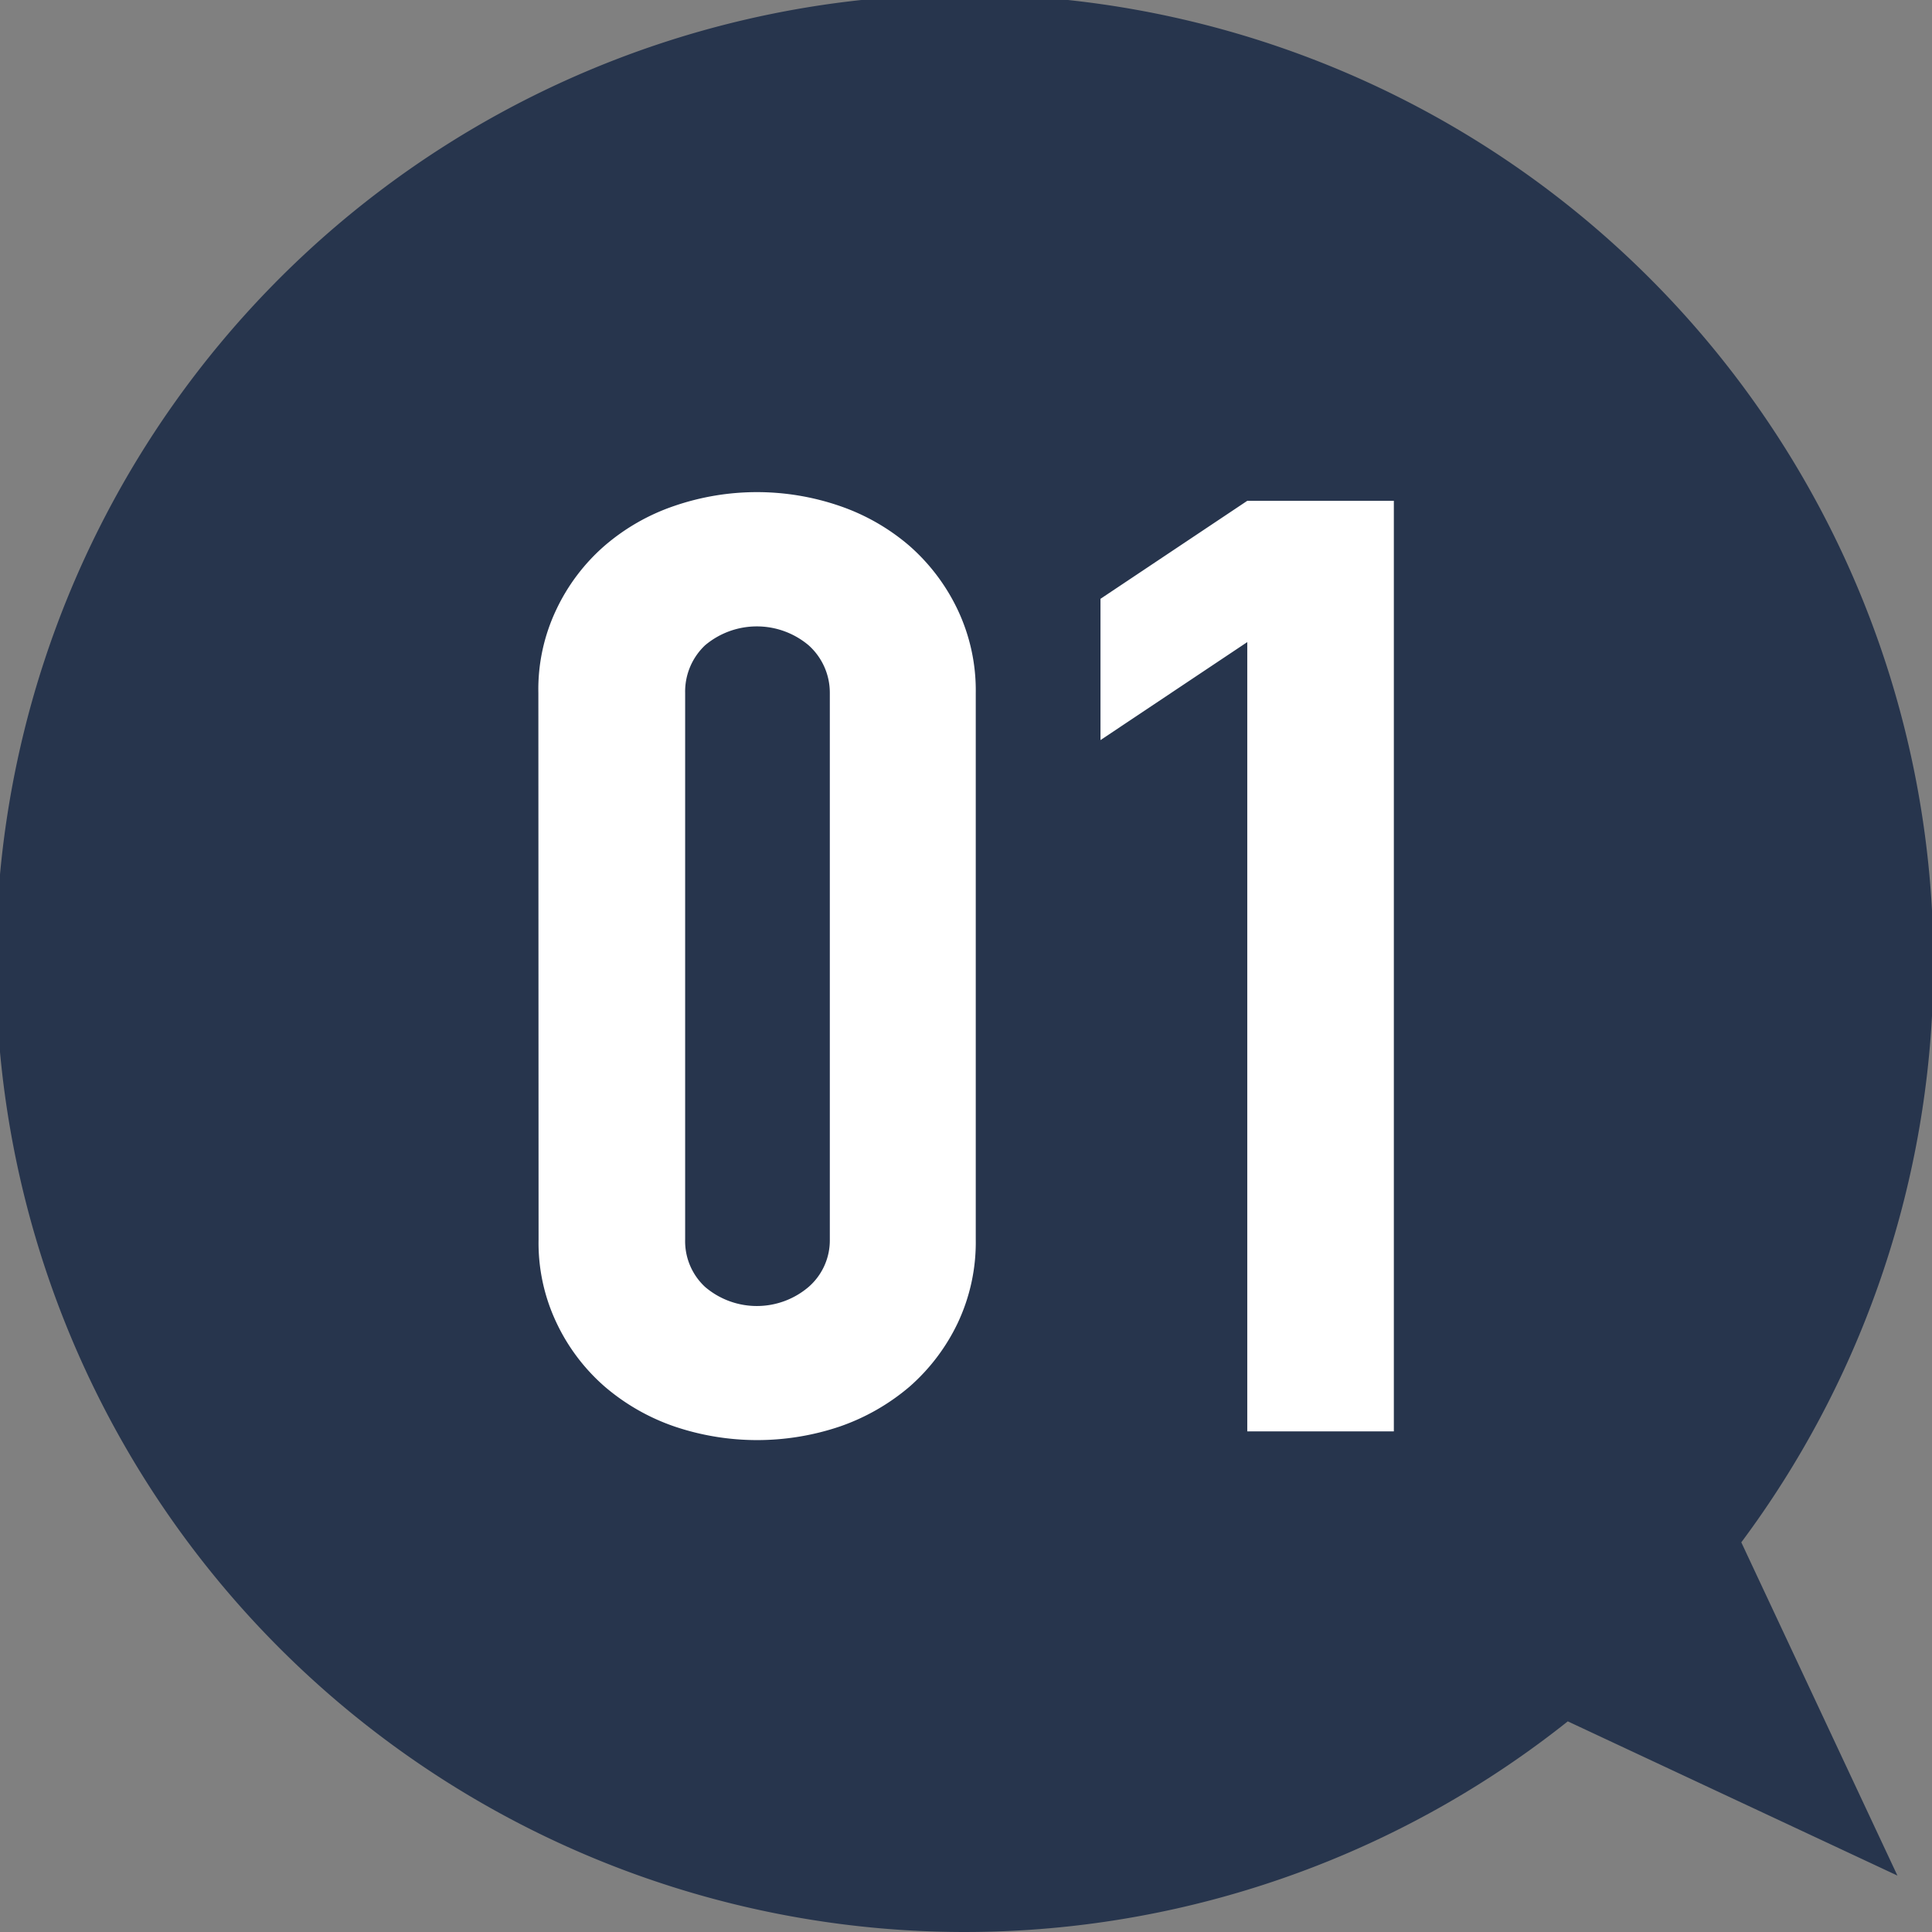
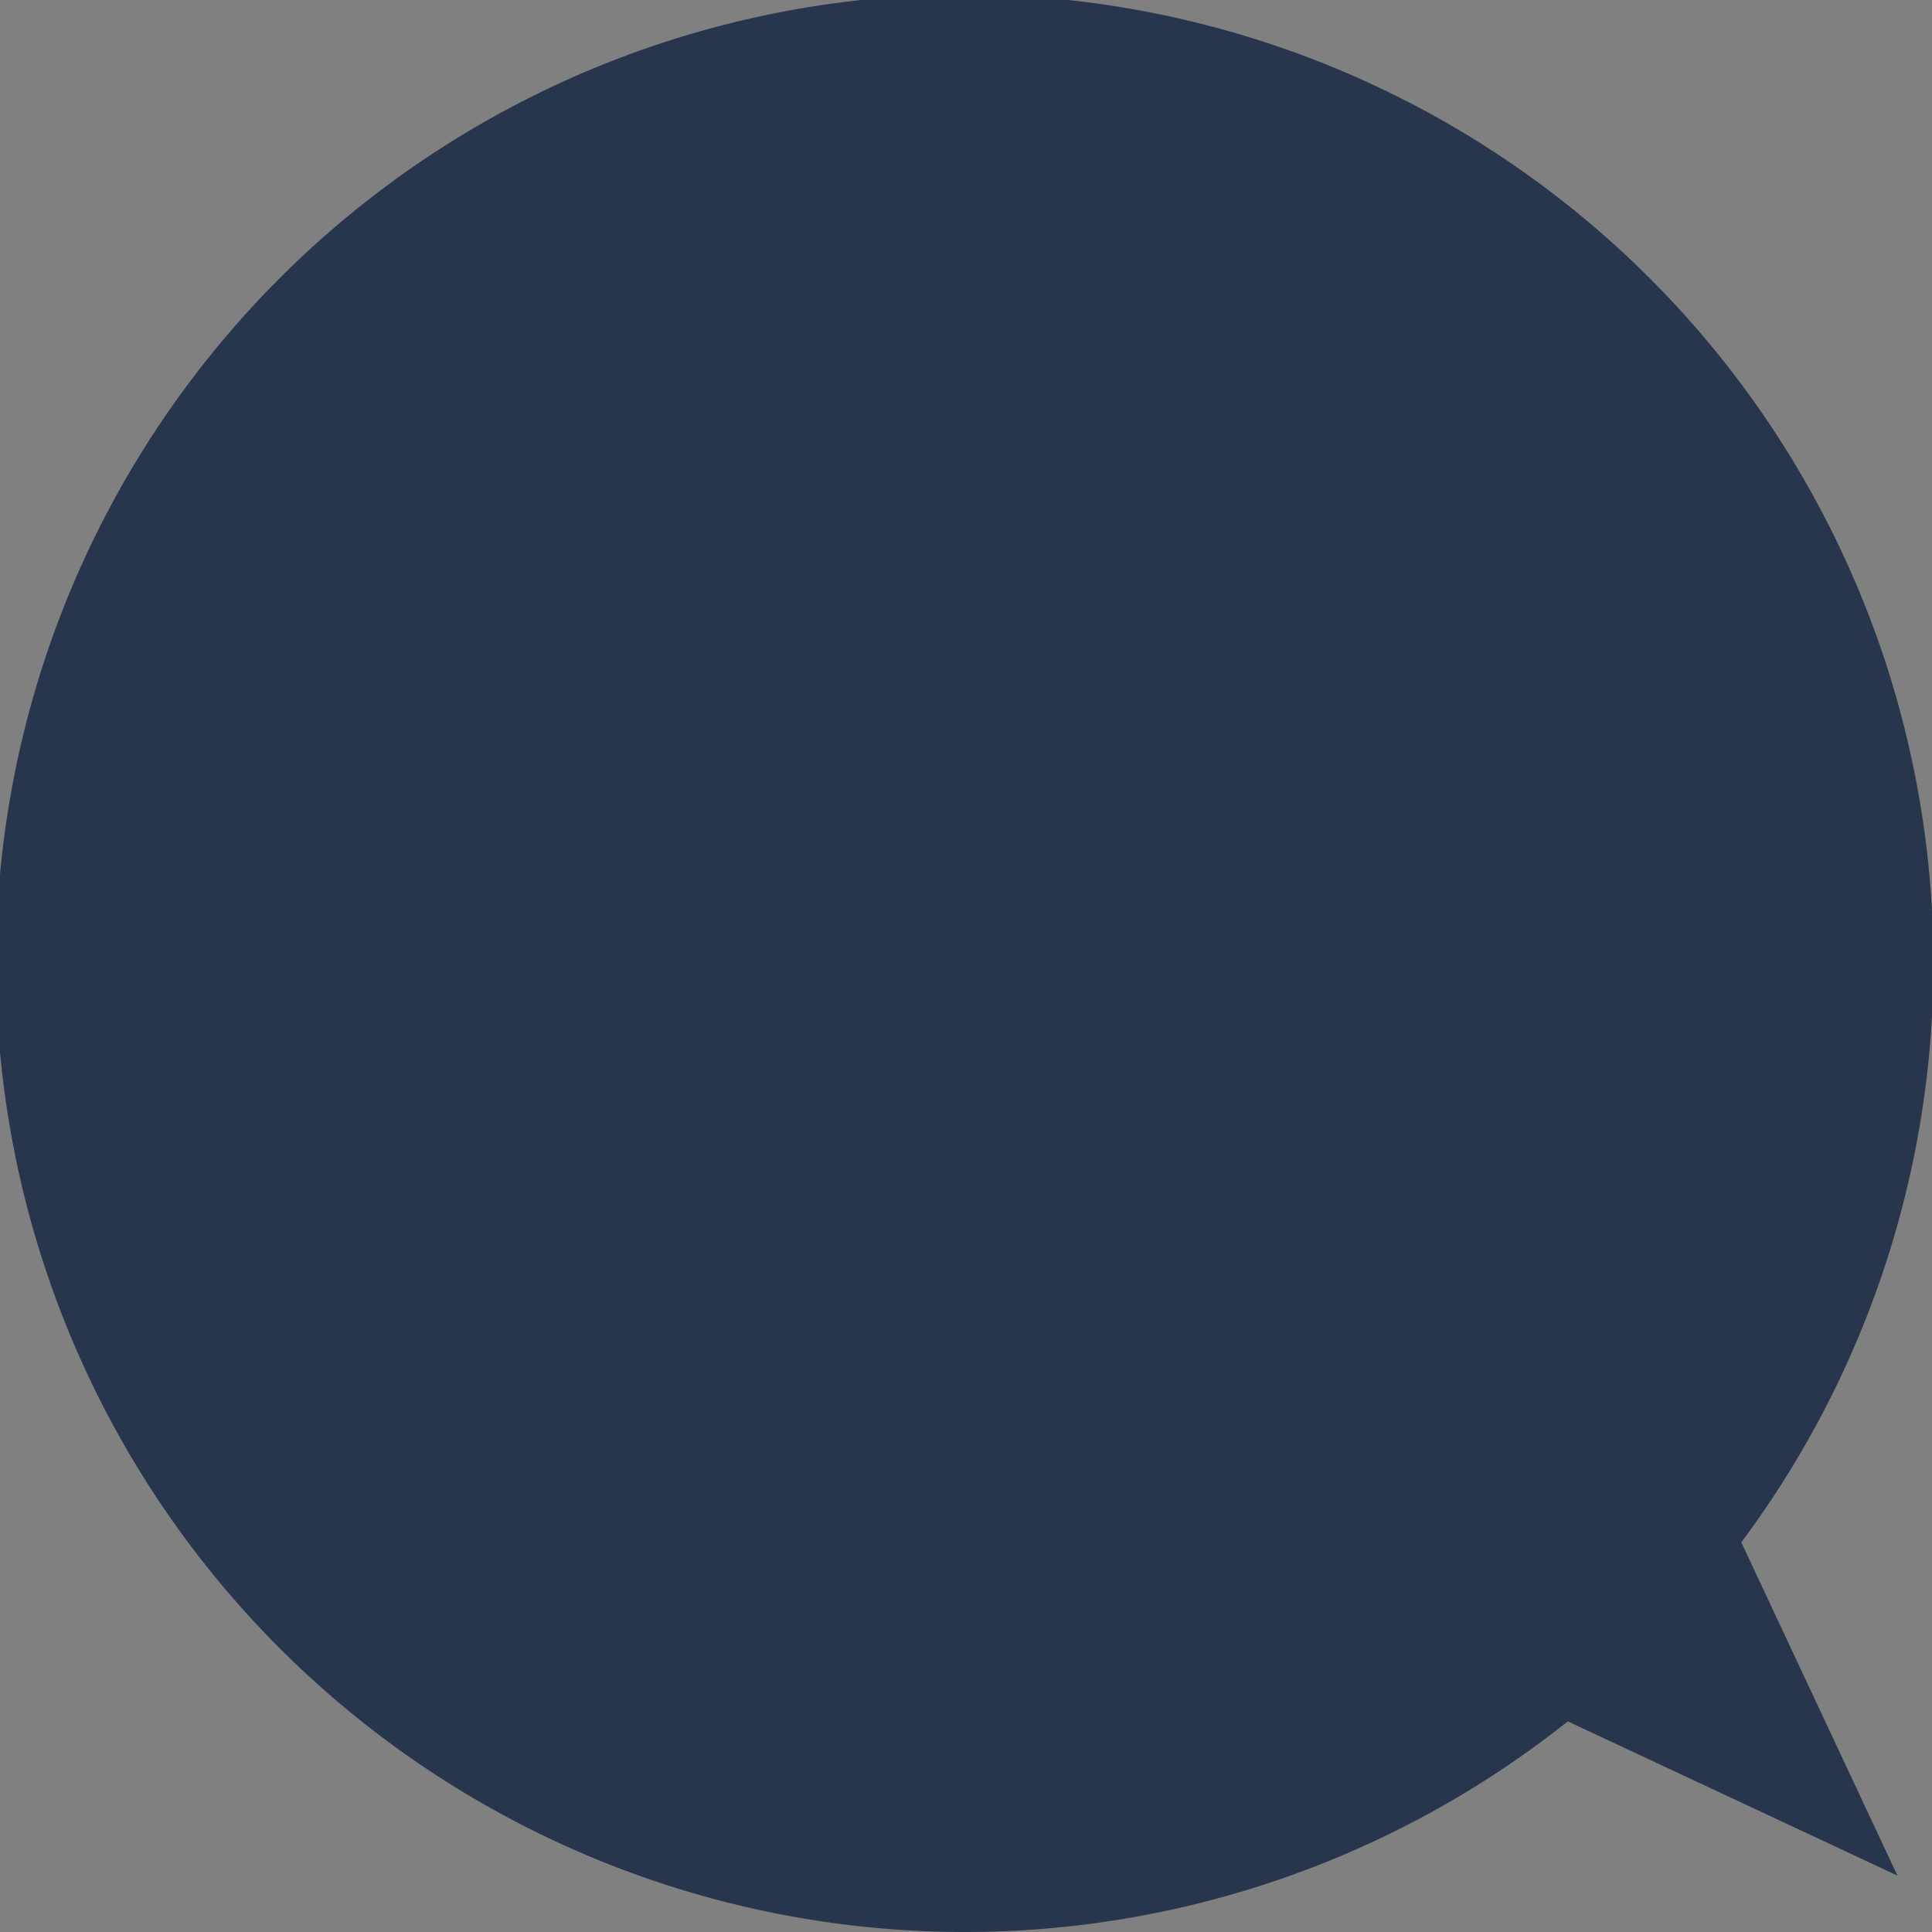
<svg xmlns="http://www.w3.org/2000/svg" viewBox="0 0 91.08 91.08">
  <rect x="0" y="0" width="91.08" height="91.08" fill="#808080" stroke="none" />
  <g data-name="レイヤー 2">
    <path d="M89.45 88.42l-7.36-15.71a45.67 45.67 0 10-8.18 8.44z" fill="#27354d" />
-     <path d="M25.38 32.67a8.75 8.75 0 01.85-3.94 9.18 9.18 0 012.27-3 9.91 9.91 0 013.29-1.88 12 12 0 017.79 0 10 10 0 013.29 1.88 9.33 9.33 0 012.27 3 8.88 8.88 0 01.86 3.94v25.76a8.91 8.91 0 01-.85 3.94 9.33 9.33 0 01-2.27 3 10.19 10.19 0 01-3.29 1.88 12.17 12.17 0 01-7.79 0 10.08 10.08 0 01-3.29-1.88 9.18 9.18 0 01-2.27-3 8.78 8.78 0 01-.85-3.94zm6.92 25.76a2.94 2.94 0 00.94 2.24 3.76 3.76 0 004.88 0 2.91 2.91 0 001-2.24V32.67a3 3 0 00-1-2.25 3.79 3.79 0 00-4.88 0 3 3 0 00-.94 2.25zm26.5-28.16l-6.92 4.62v-6.66l6.92-4.62h6.91v43.87H58.8z" fill="#fff" />
  </g>
</svg>